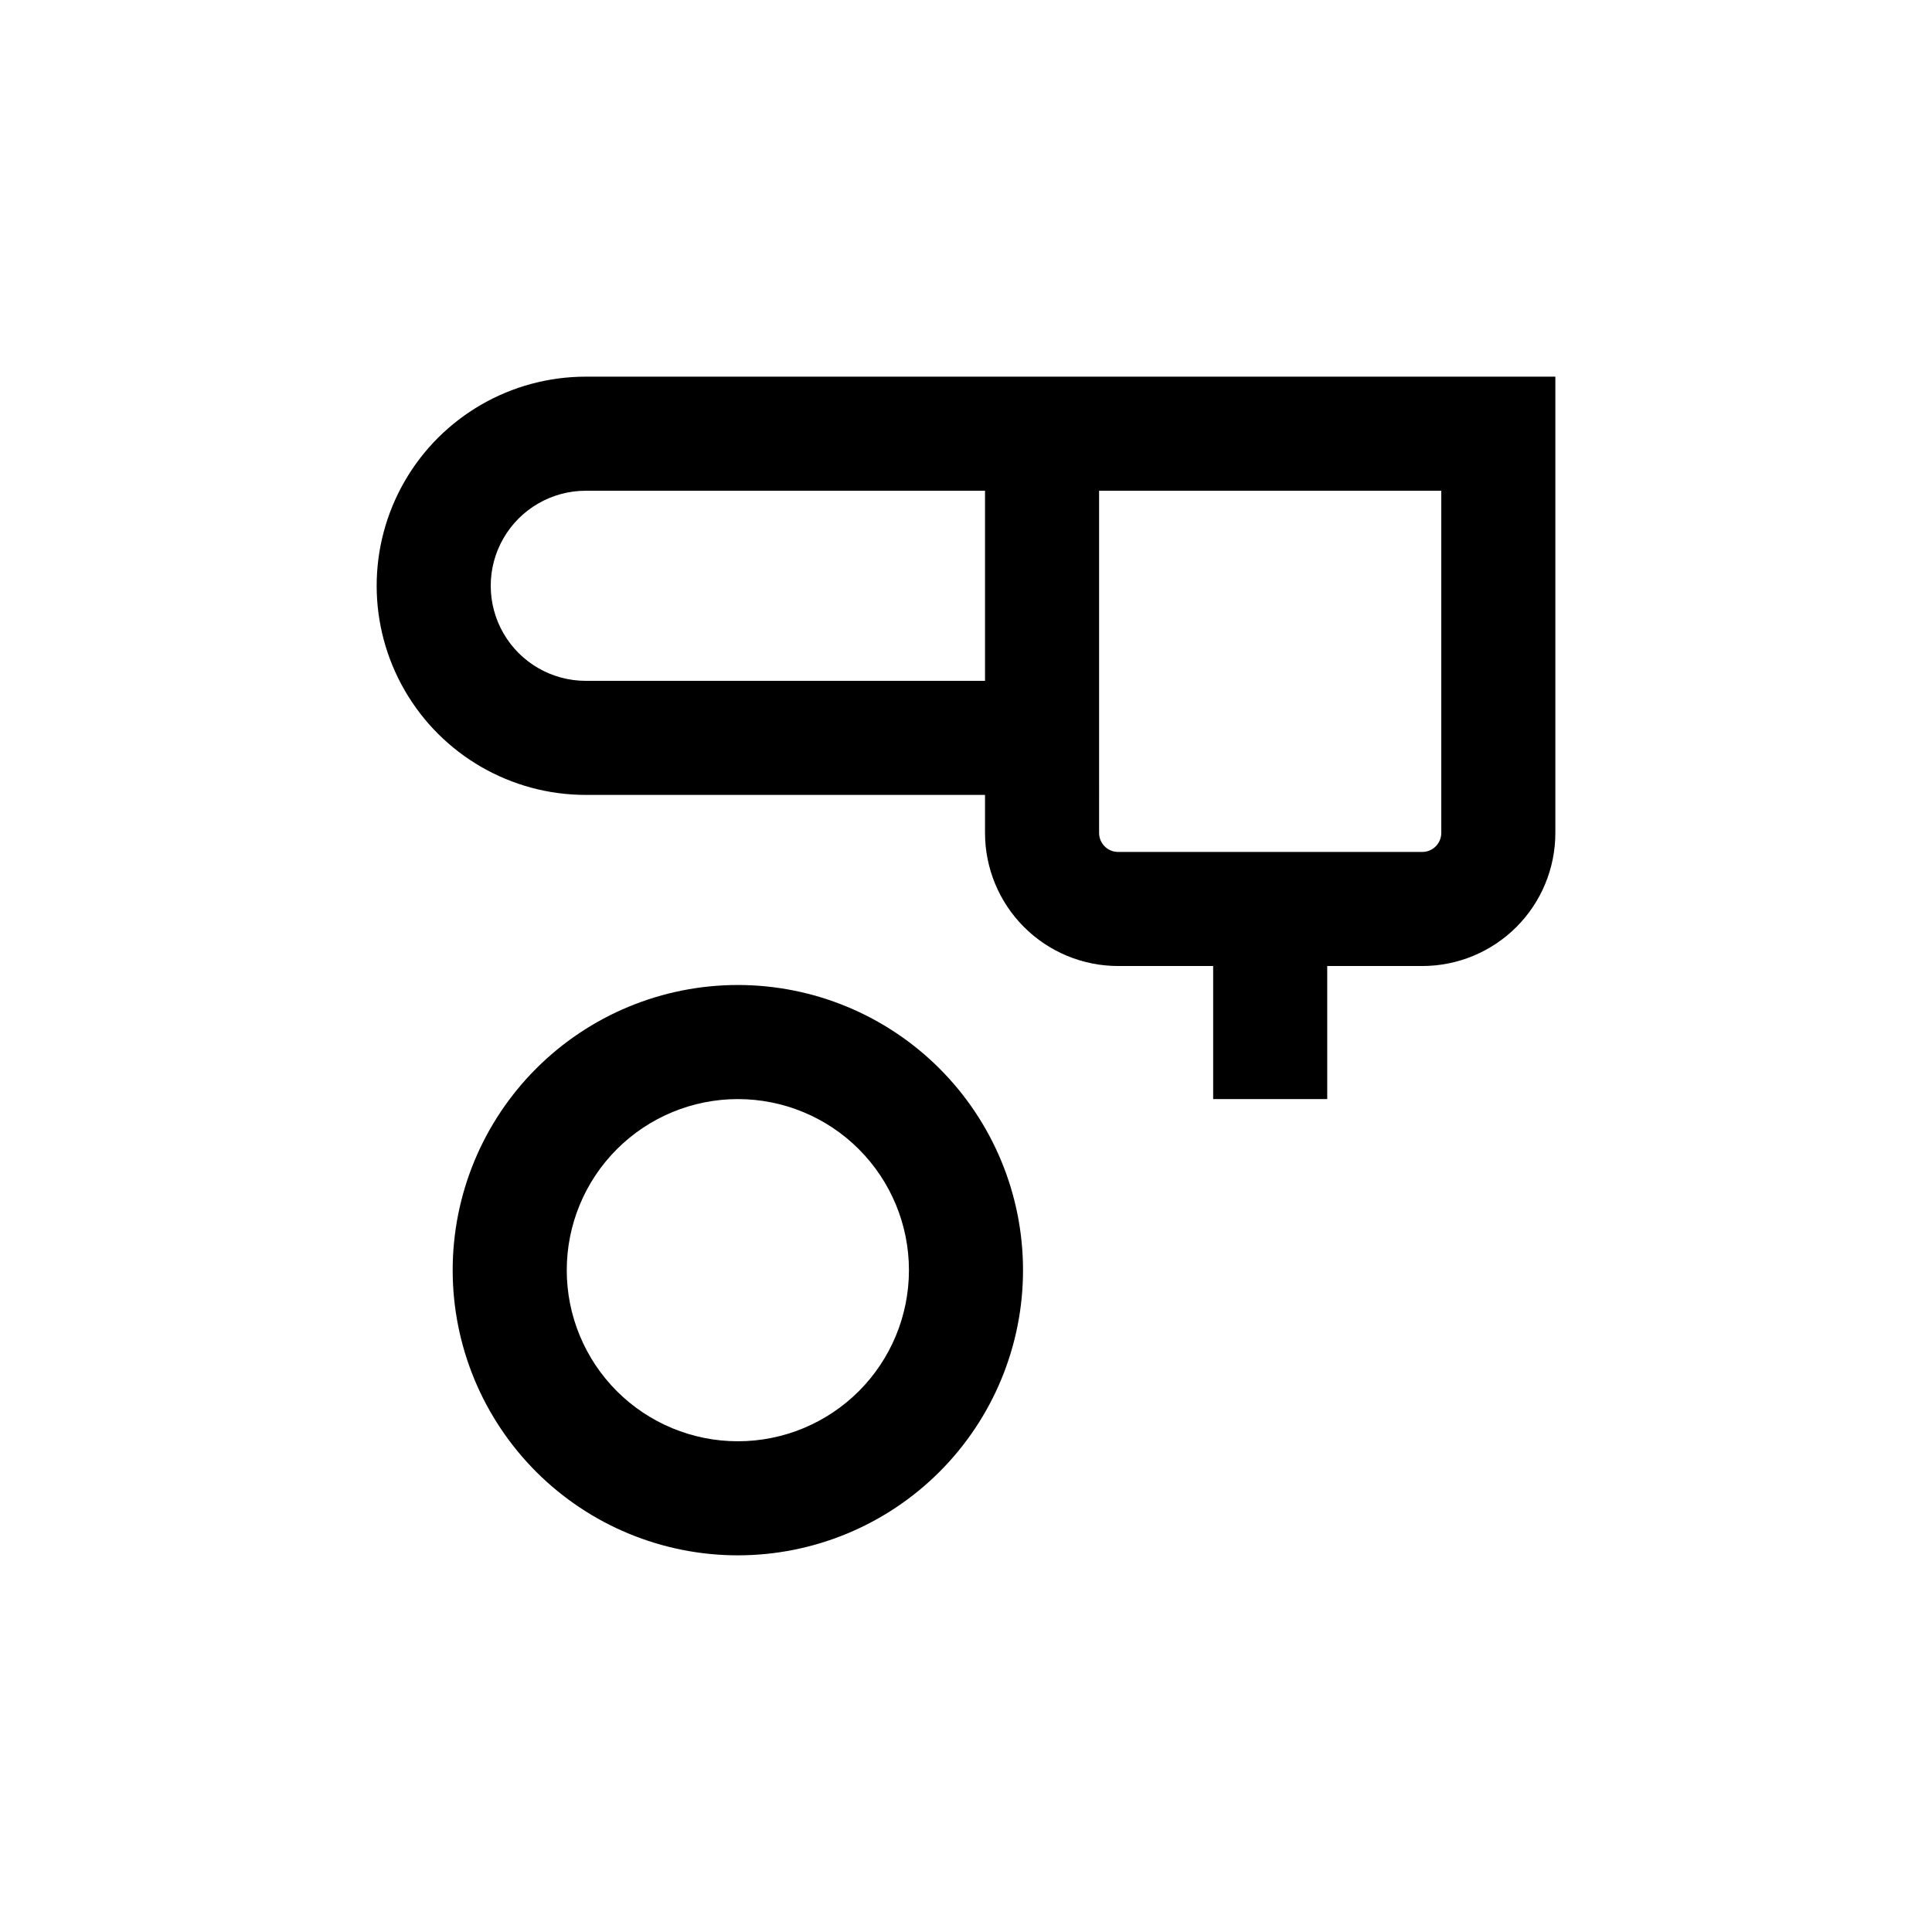
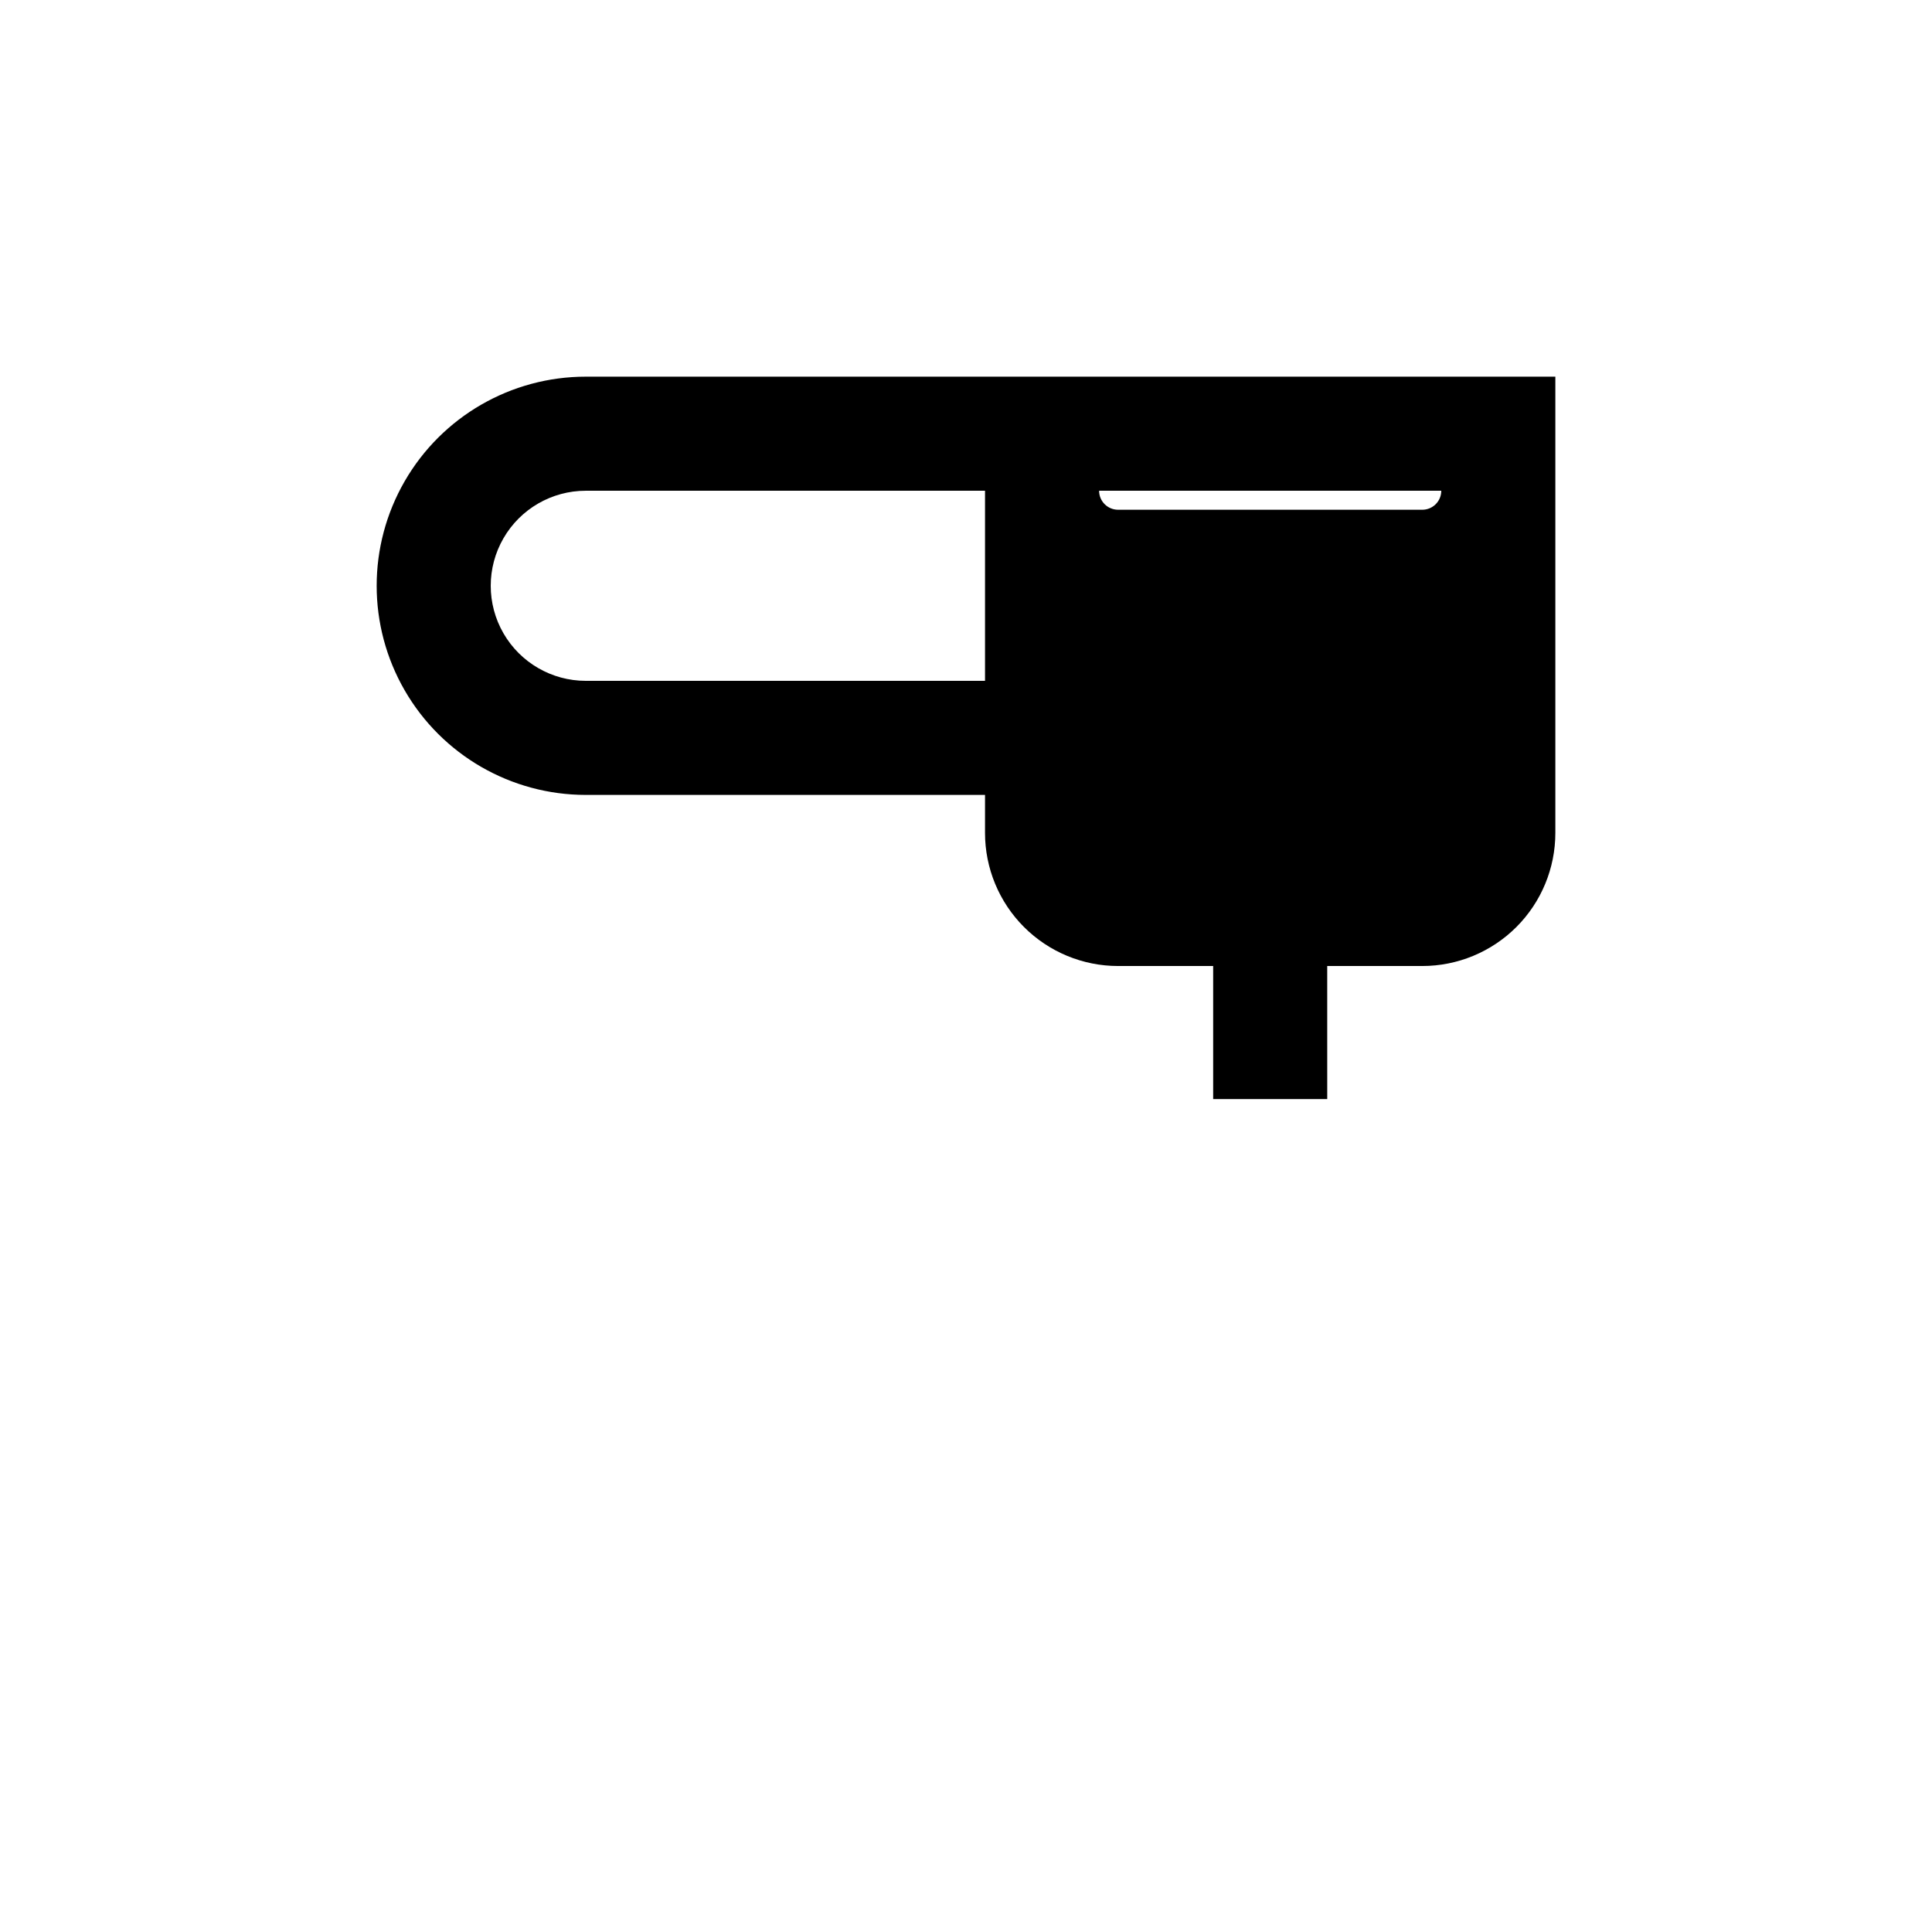
<svg xmlns="http://www.w3.org/2000/svg" fill="#000000" width="800px" height="800px" version="1.1" viewBox="144 144 512 512">
  <g>
-     <path d="m405.04 243.82h-105.8c-19.801 0-38.098 10.562-47.996 27.711-9.898 17.145-9.898 38.273 0 55.418 9.898 17.148 28.195 27.711 47.996 27.711h105.8v10.078-0.004c0 9.355 3.719 18.324 10.332 24.938 6.613 6.613 15.582 10.332 24.938 10.332h25.191v35.266h30.23l-0.004-35.266h25.191c9.352 0 18.32-3.719 24.938-10.332 6.613-6.613 10.328-15.582 10.328-24.938v-120.91zm30.23 30.23h90.684v90.684c0 1.336-0.527 2.617-1.473 3.562-0.945 0.945-2.227 1.477-3.562 1.477h-80.609c-2.785 0-5.039-2.254-5.039-5.039zm-136.03 50.379c-9 0-17.316-4.801-21.816-12.594s-4.5-17.398 0-25.191 12.816-12.594 21.816-12.594h105.8v50.379z" />
-     <path d="m339.54 556.18c20.043 0 39.262-7.961 53.434-22.133 14.176-14.176 22.137-33.395 22.137-53.438s-7.961-39.266-22.137-53.438c-14.172-14.172-33.391-22.137-53.434-22.137s-39.266 7.965-53.438 22.137-22.137 33.395-22.137 53.438 7.965 39.262 22.137 53.438c14.172 14.172 33.395 22.133 53.438 22.133zm0-120.91c12.023 0 23.559 4.777 32.062 13.281 8.5 8.504 13.277 20.035 13.277 32.062 0 12.023-4.777 23.559-13.277 32.062-8.504 8.5-20.039 13.277-32.062 13.277-12.027 0-23.559-4.777-32.062-13.277-8.504-8.504-13.281-20.039-13.281-32.062 0-12.027 4.777-23.559 13.281-32.062 8.504-8.504 20.035-13.281 32.062-13.281z" />
+     <path d="m405.04 243.82h-105.8c-19.801 0-38.098 10.562-47.996 27.711-9.898 17.145-9.898 38.273 0 55.418 9.898 17.148 28.195 27.711 47.996 27.711h105.8v10.078-0.004c0 9.355 3.719 18.324 10.332 24.938 6.613 6.613 15.582 10.332 24.938 10.332h25.191v35.266h30.23l-0.004-35.266h25.191c9.352 0 18.32-3.719 24.938-10.332 6.613-6.613 10.328-15.582 10.328-24.938v-120.91zm30.23 30.23h90.684c0 1.336-0.527 2.617-1.473 3.562-0.945 0.945-2.227 1.477-3.562 1.477h-80.609c-2.785 0-5.039-2.254-5.039-5.039zm-136.03 50.379c-9 0-17.316-4.801-21.816-12.594s-4.5-17.398 0-25.191 12.816-12.594 21.816-12.594h105.8v50.379z" />
  </g>
</svg>